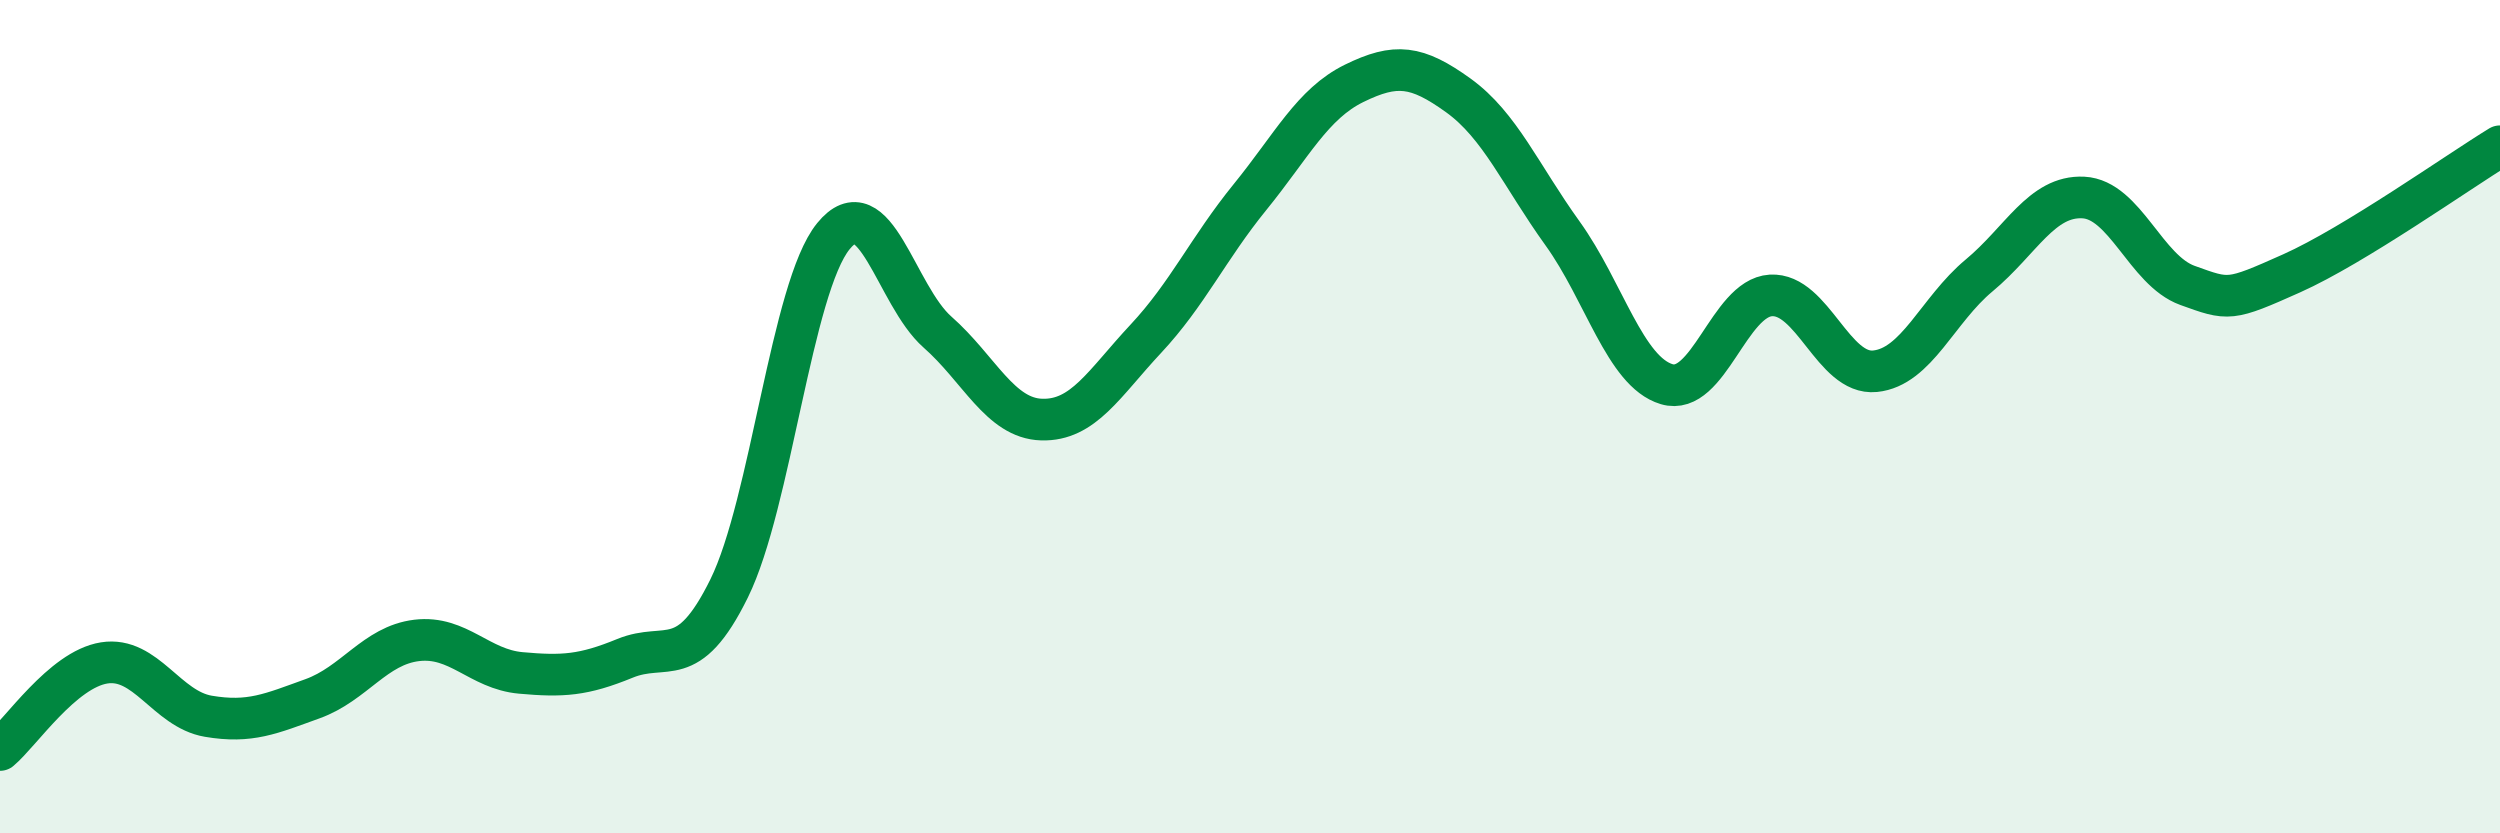
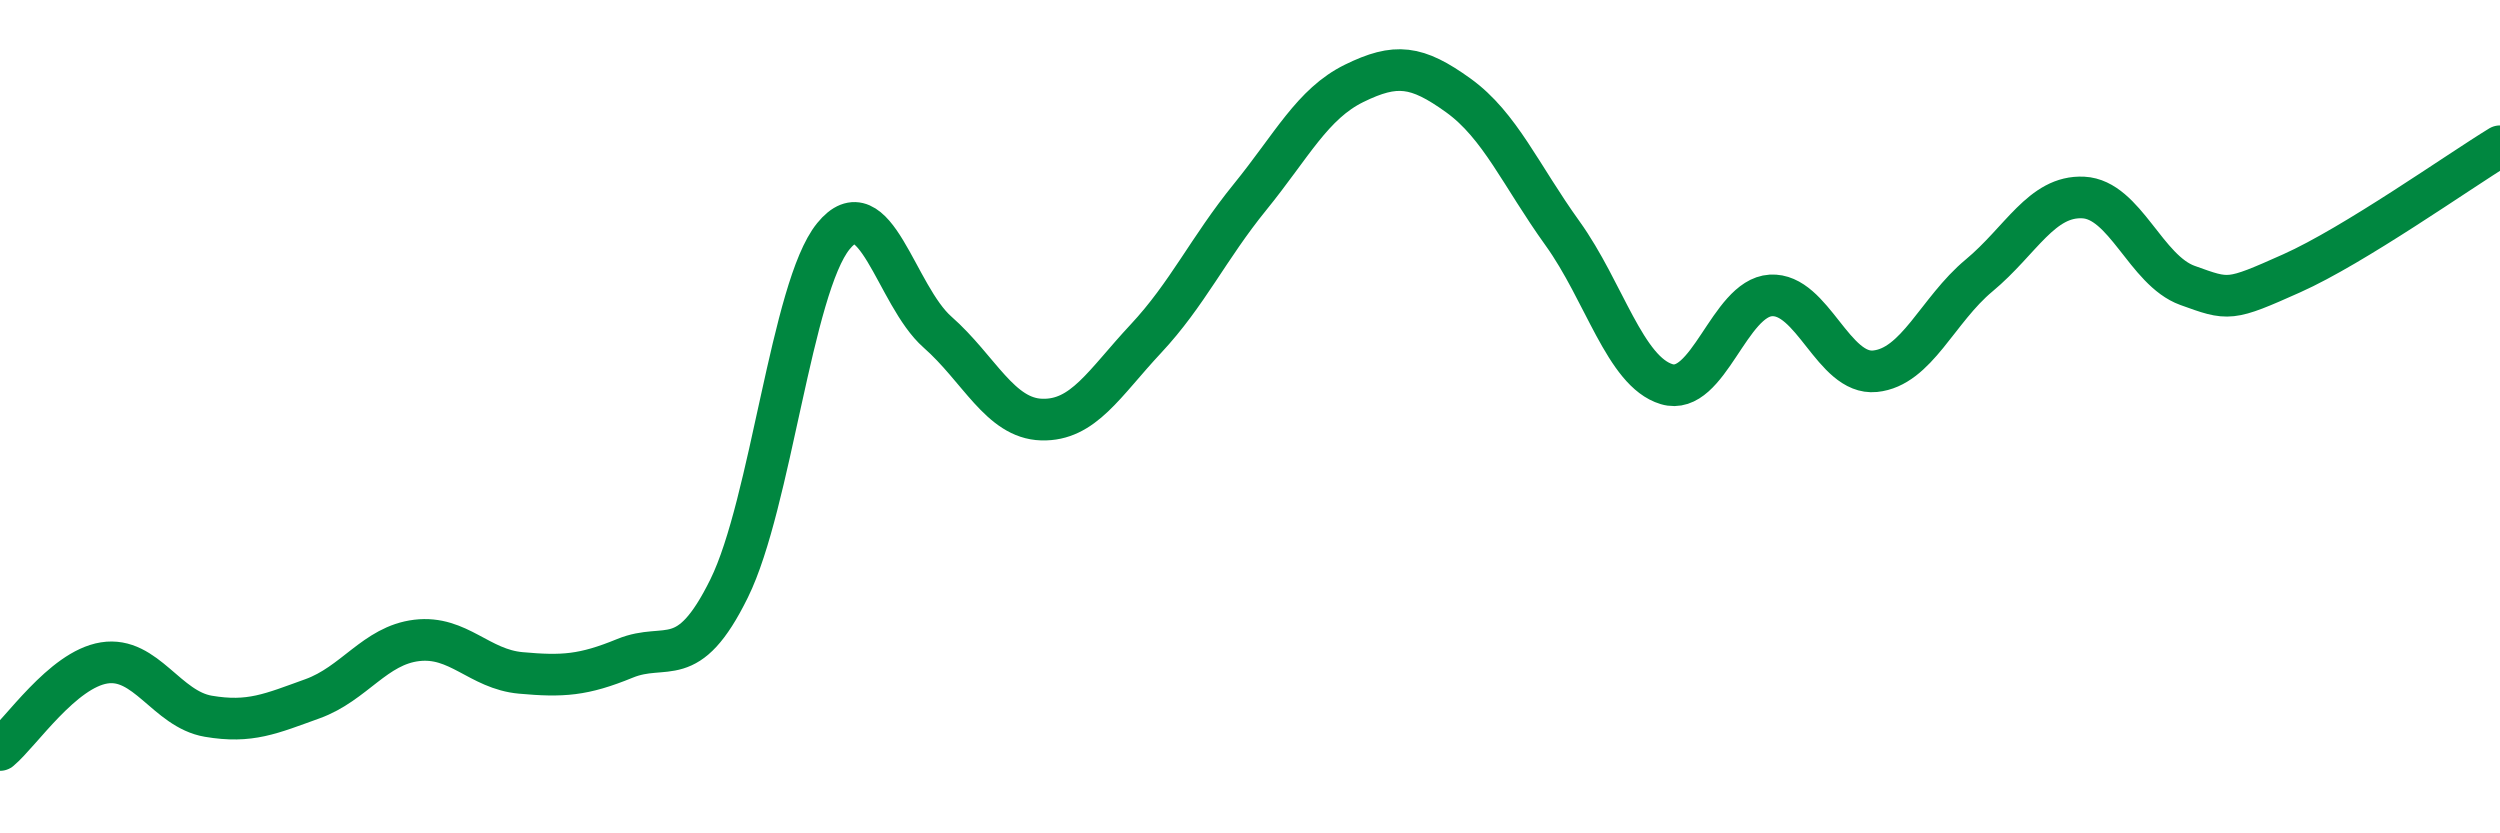
<svg xmlns="http://www.w3.org/2000/svg" width="60" height="20" viewBox="0 0 60 20">
-   <path d="M 0,18 C 0.5,17.58 1.5,16.07 2.5,15.91 C 3.5,15.75 4,17.02 5,17.19 C 6,17.36 6.5,17.13 7.5,16.77 C 8.5,16.41 9,15.49 10,15.37 C 11,15.25 11.5,16.06 12.5,16.15 C 13.5,16.24 14,16.21 15,15.8 C 16,15.39 16.5,16.15 17.5,14.12 C 18.5,12.09 19,6.9 20,5.67 C 21,4.44 21.5,7.09 22.5,7.97 C 23.5,8.85 24,10.04 25,10.07 C 26,10.1 26.5,9.2 27.5,8.13 C 28.5,7.06 29,5.96 30,4.73 C 31,3.5 31.5,2.49 32.5,2 C 33.5,1.51 34,1.57 35,2.29 C 36,3.01 36.5,4.21 37.5,5.6 C 38.5,6.99 39,8.92 40,9.22 C 41,9.52 41.5,7.15 42.5,7.09 C 43.5,7.03 44,9.01 45,8.91 C 46,8.81 46.5,7.44 47.5,6.61 C 48.5,5.78 49,4.69 50,4.74 C 51,4.79 51.5,6.49 52.5,6.85 C 53.5,7.21 53.5,7.23 55,6.56 C 56.5,5.89 59,4.12 60,3.51L60 20L0 20Z" fill="#008740" opacity="0.1" stroke-linecap="round" stroke-linejoin="round" />
  <path d="M 0,18 C 0.5,17.58 1.5,16.07 2.5,15.91 C 3.5,15.75 4,17.02 5,17.19 C 6,17.36 6.5,17.13 7.5,16.77 C 8.5,16.41 9,15.49 10,15.37 C 11,15.25 11.5,16.06 12.5,16.15 C 13.5,16.24 14,16.21 15,15.8 C 16,15.39 16.5,16.15 17.5,14.12 C 18.5,12.09 19,6.9 20,5.67 C 21,4.44 21.5,7.09 22.5,7.97 C 23.5,8.85 24,10.04 25,10.07 C 26,10.1 26.5,9.2 27.5,8.13 C 28.5,7.06 29,5.96 30,4.73 C 31,3.5 31.5,2.49 32.5,2 C 33.5,1.51 34,1.57 35,2.29 C 36,3.01 36.5,4.21 37.5,5.6 C 38.5,6.99 39,8.92 40,9.22 C 41,9.52 41.5,7.15 42.5,7.09 C 43.5,7.03 44,9.01 45,8.91 C 46,8.81 46.5,7.44 47.5,6.61 C 48.5,5.78 49,4.69 50,4.74 C 51,4.79 51.5,6.49 52.5,6.85 C 53.5,7.21 53.5,7.23 55,6.56 C 56.5,5.89 59,4.12 60,3.51" stroke="#008740" stroke-width="1" fill="none" stroke-linecap="round" stroke-linejoin="round" />
</svg>